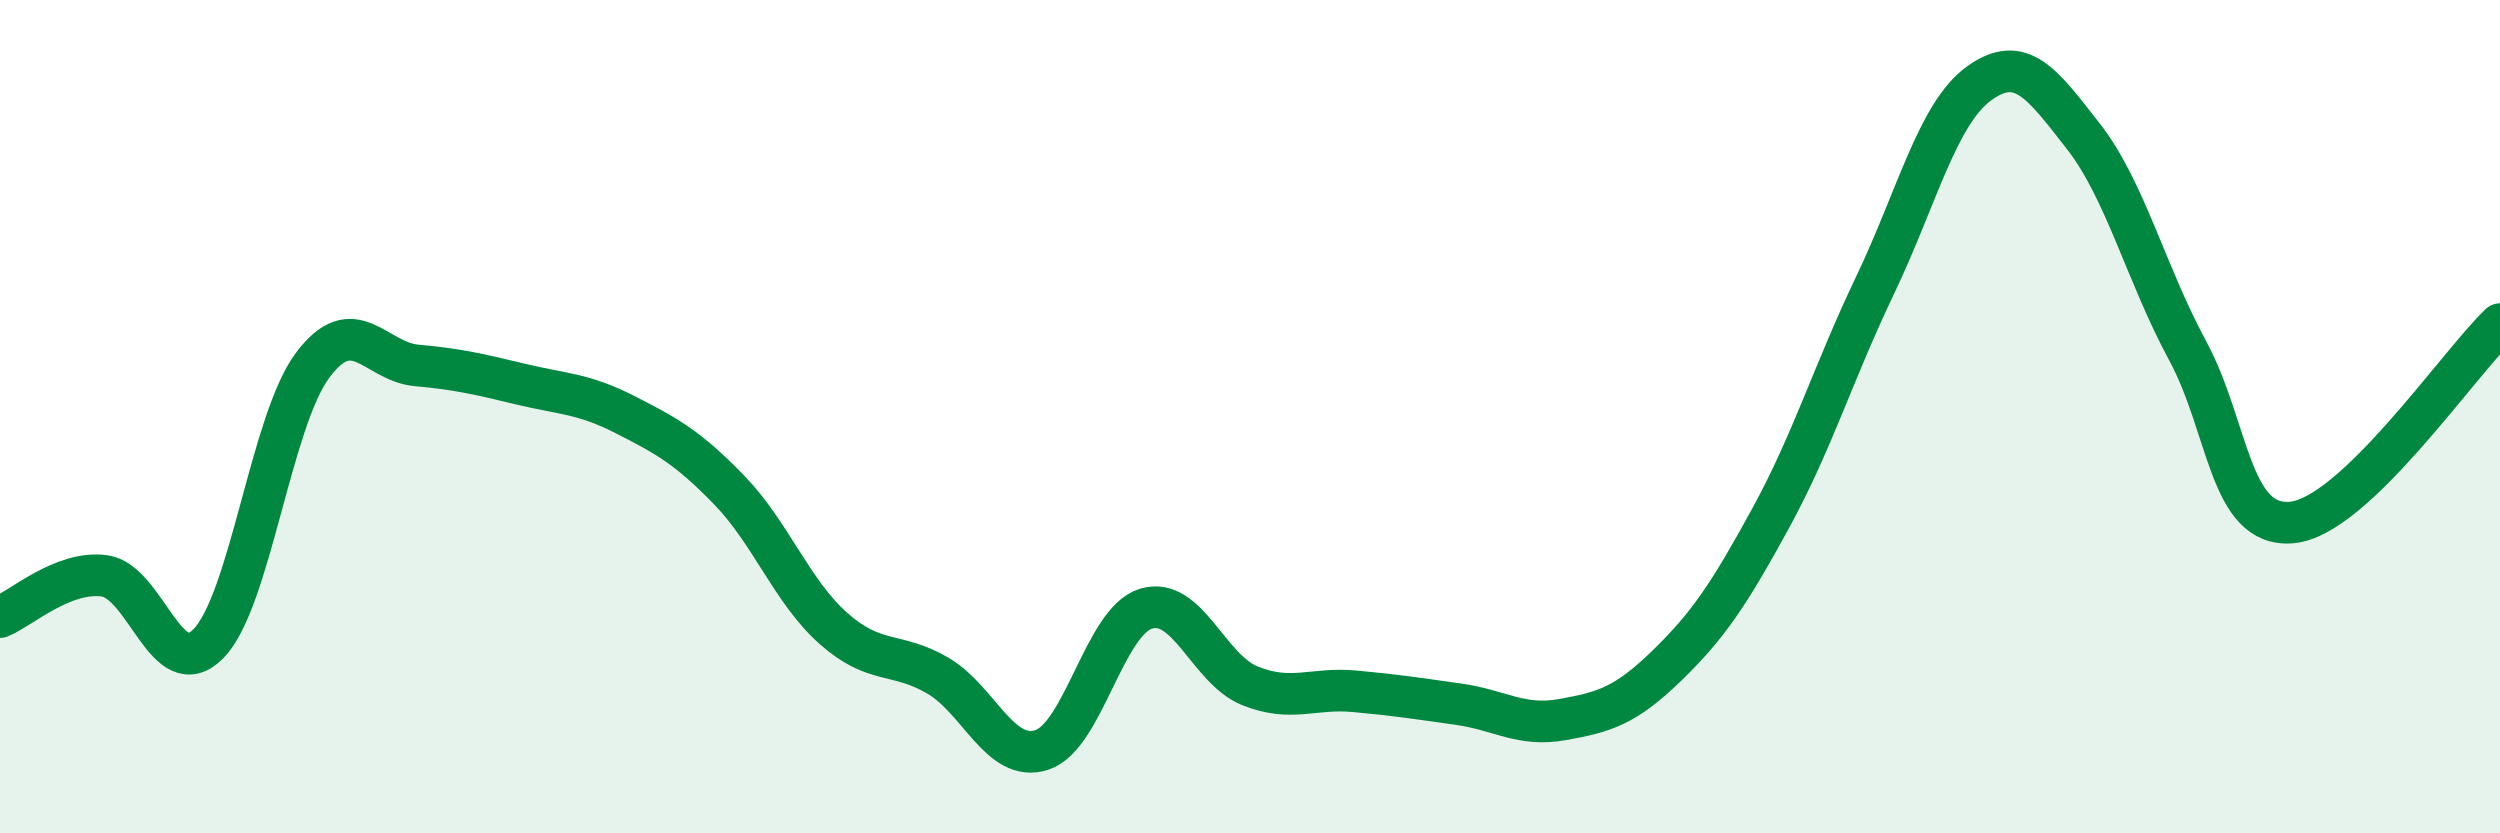
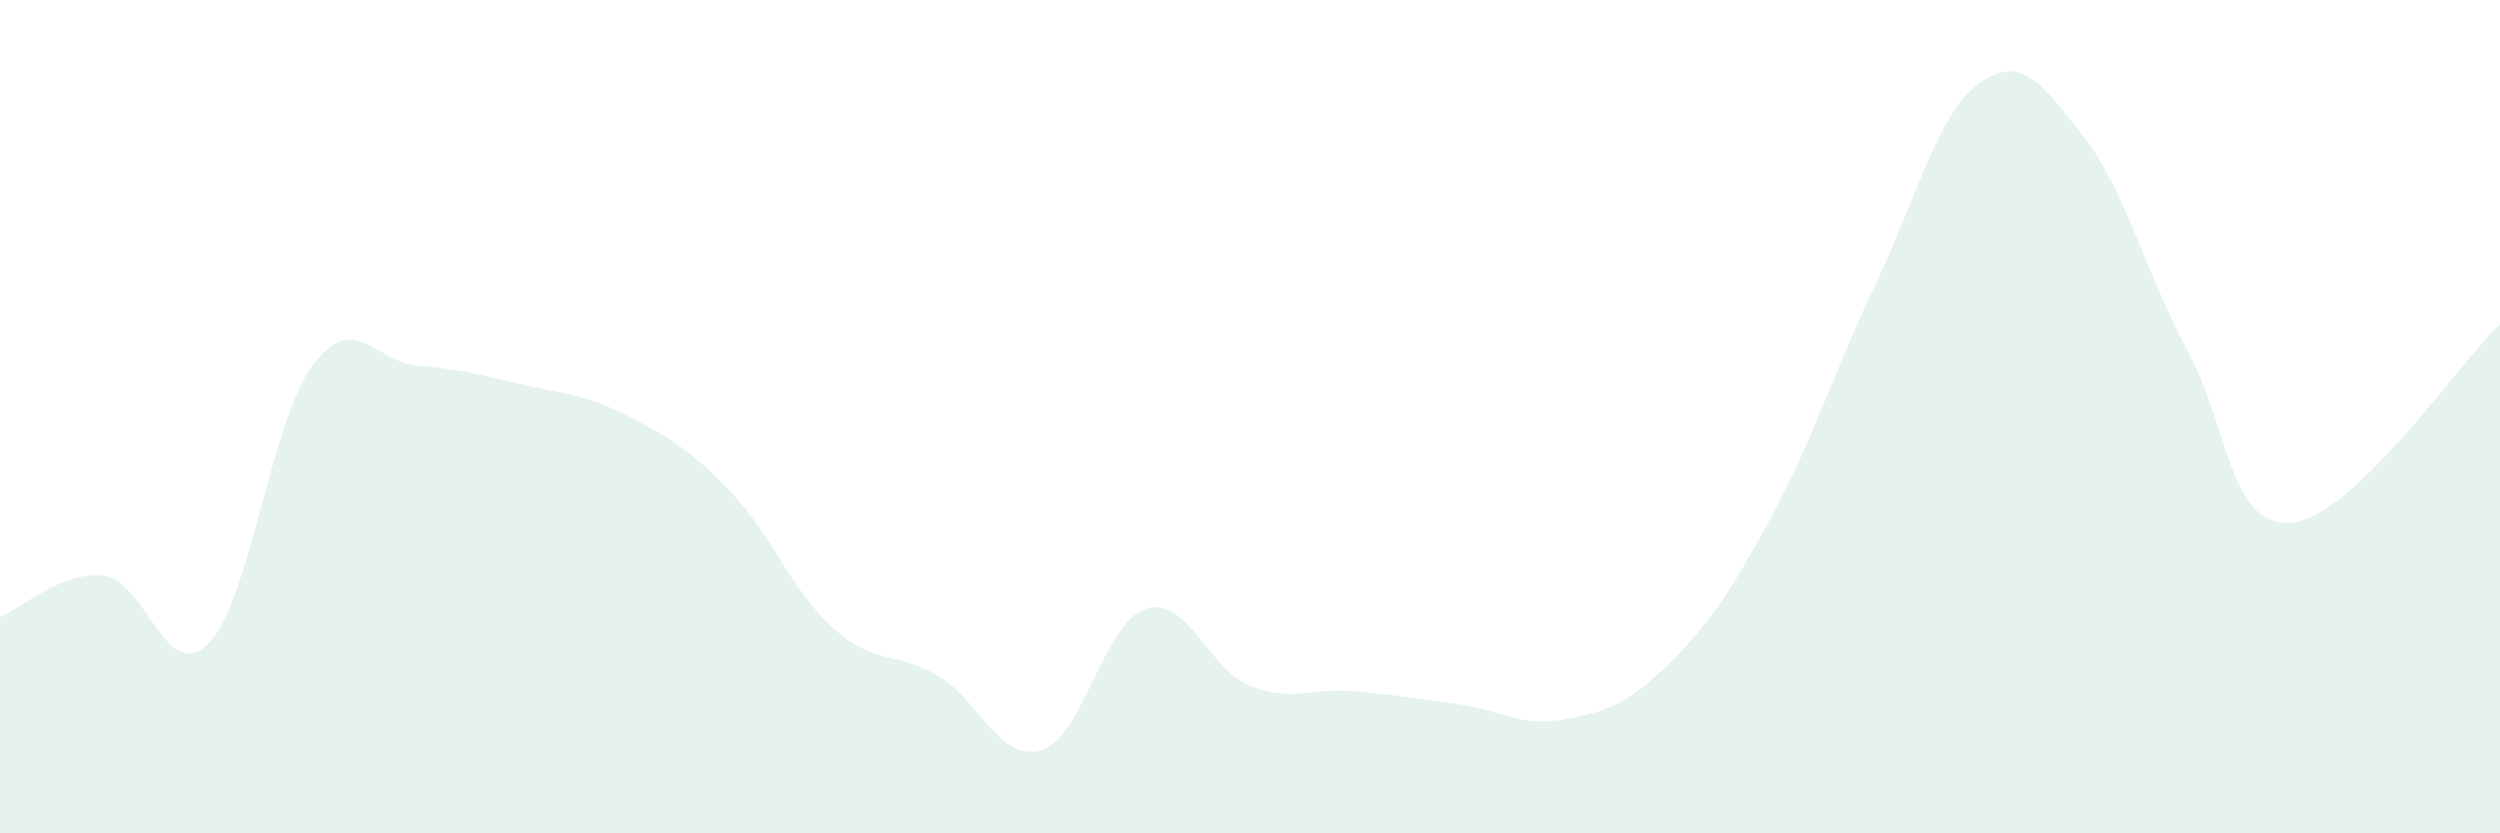
<svg xmlns="http://www.w3.org/2000/svg" width="60" height="20" viewBox="0 0 60 20">
  <path d="M 0,14.81 C 0.5,14.61 1.5,13.69 2.5,13.82 C 3.5,13.95 4,16.46 5,15.45 C 6,14.44 6.5,10.11 7.5,8.77 C 8.5,7.43 9,8.68 10,8.77 C 11,8.86 11.5,8.98 12.5,9.22 C 13.5,9.46 14,9.44 15,9.95 C 16,10.46 16.5,10.73 17.5,11.76 C 18.5,12.79 19,14.19 20,15.08 C 21,15.97 21.5,15.63 22.5,16.21 C 23.5,16.79 24,18.32 25,18 C 26,17.68 26.5,14.92 27.5,14.61 C 28.5,14.3 29,16.06 30,16.46 C 31,16.86 31.5,16.5 32.5,16.59 C 33.5,16.68 34,16.76 35,16.9 C 36,17.04 36.5,17.45 37.5,17.27 C 38.5,17.09 39,16.95 40,15.98 C 41,15.01 41.5,14.26 42.5,12.43 C 43.5,10.6 44,8.94 45,6.85 C 46,4.76 46.5,2.72 47.5,2 C 48.5,1.28 49,1.99 50,3.27 C 51,4.55 51.5,6.56 52.5,8.41 C 53.5,10.26 53.5,12.67 55,12.54 C 56.5,12.41 59,8.73 60,7.78L60 20L0 20Z" fill="#008740" opacity="0.1" stroke-linecap="round" stroke-linejoin="round" />
-   <path d="M 0,14.81 C 0.5,14.61 1.5,13.69 2.5,13.82 C 3.5,13.95 4,16.46 5,15.45 C 6,14.44 6.5,10.11 7.5,8.77 C 8.5,7.43 9,8.68 10,8.77 C 11,8.86 11.5,8.98 12.5,9.22 C 13.5,9.46 14,9.44 15,9.95 C 16,10.46 16.5,10.73 17.5,11.76 C 18.5,12.79 19,14.19 20,15.08 C 21,15.97 21.5,15.63 22.5,16.21 C 23.5,16.79 24,18.32 25,18 C 26,17.68 26.5,14.92 27.5,14.61 C 28.5,14.3 29,16.06 30,16.46 C 31,16.86 31.5,16.5 32.5,16.59 C 33.5,16.68 34,16.76 35,16.9 C 36,17.04 36.5,17.45 37.5,17.27 C 38.5,17.09 39,16.95 40,15.98 C 41,15.01 41.5,14.26 42.5,12.43 C 43.5,10.6 44,8.94 45,6.85 C 46,4.76 46.5,2.72 47.5,2 C 48.5,1.28 49,1.99 50,3.27 C 51,4.55 51.5,6.56 52.5,8.41 C 53.5,10.26 53.5,12.67 55,12.54 C 56.5,12.41 59,8.73 60,7.78" stroke="#008740" stroke-width="1" fill="none" stroke-linecap="round" stroke-linejoin="round" />
</svg>